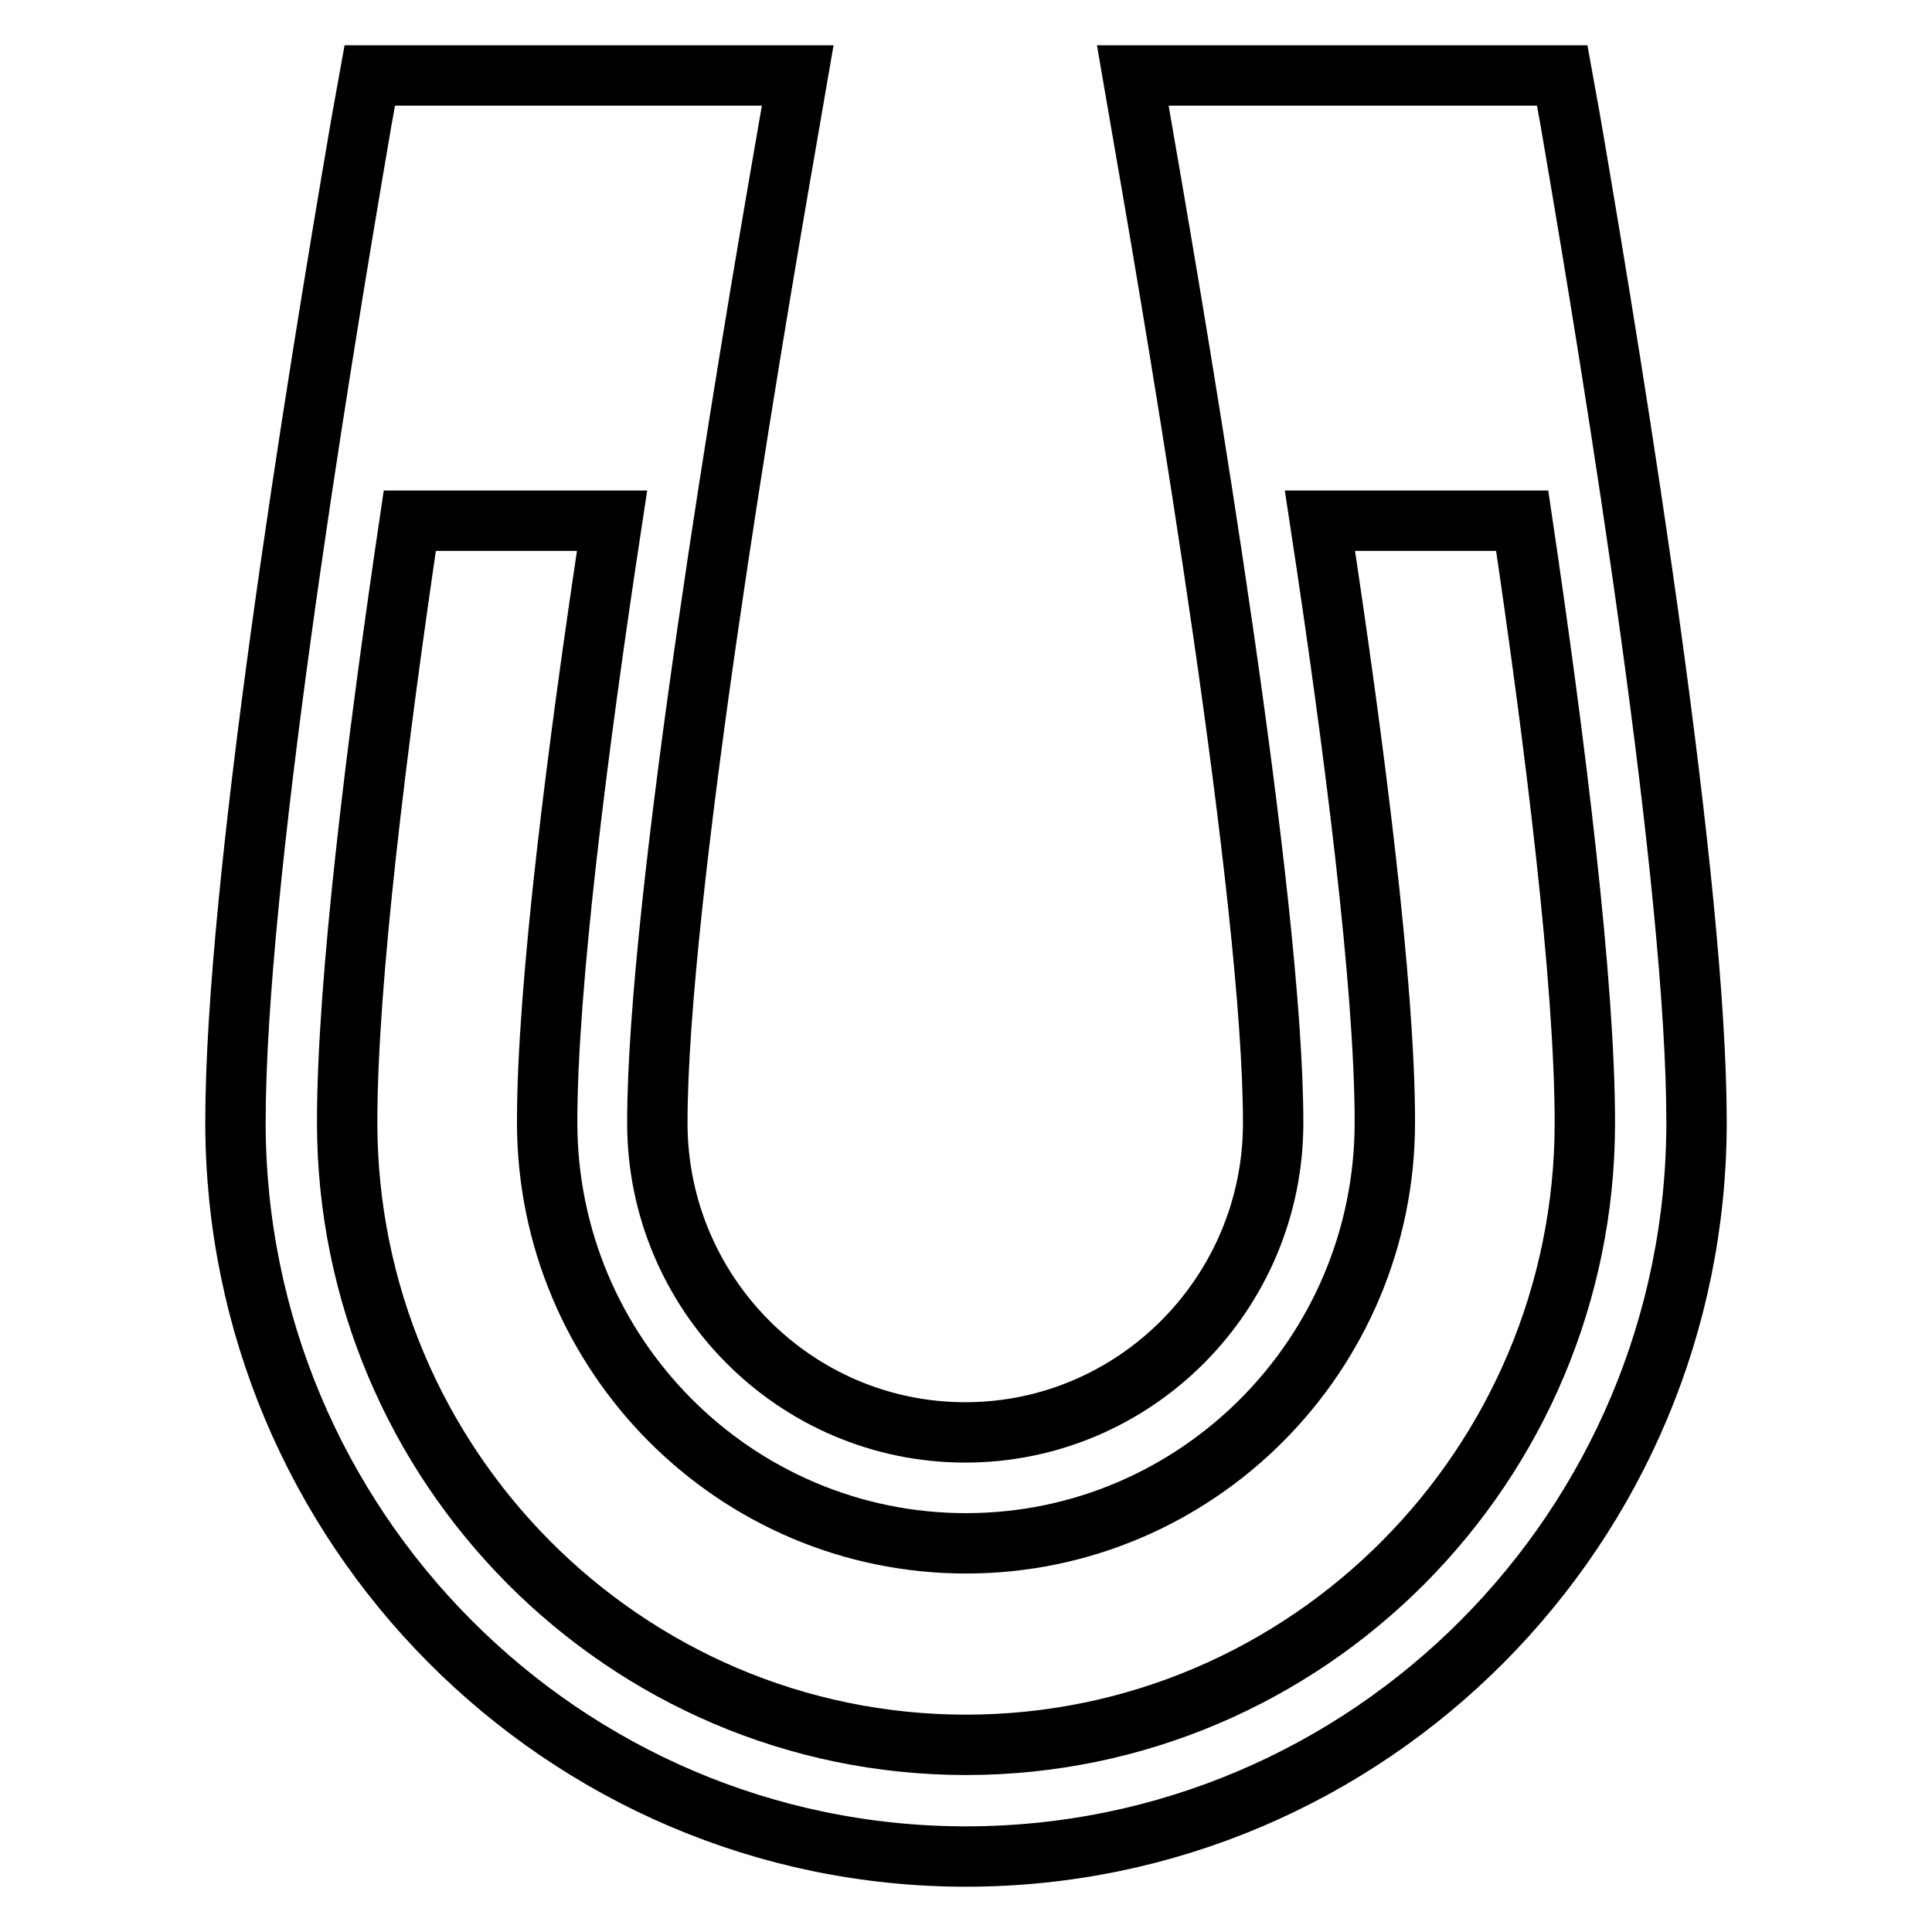
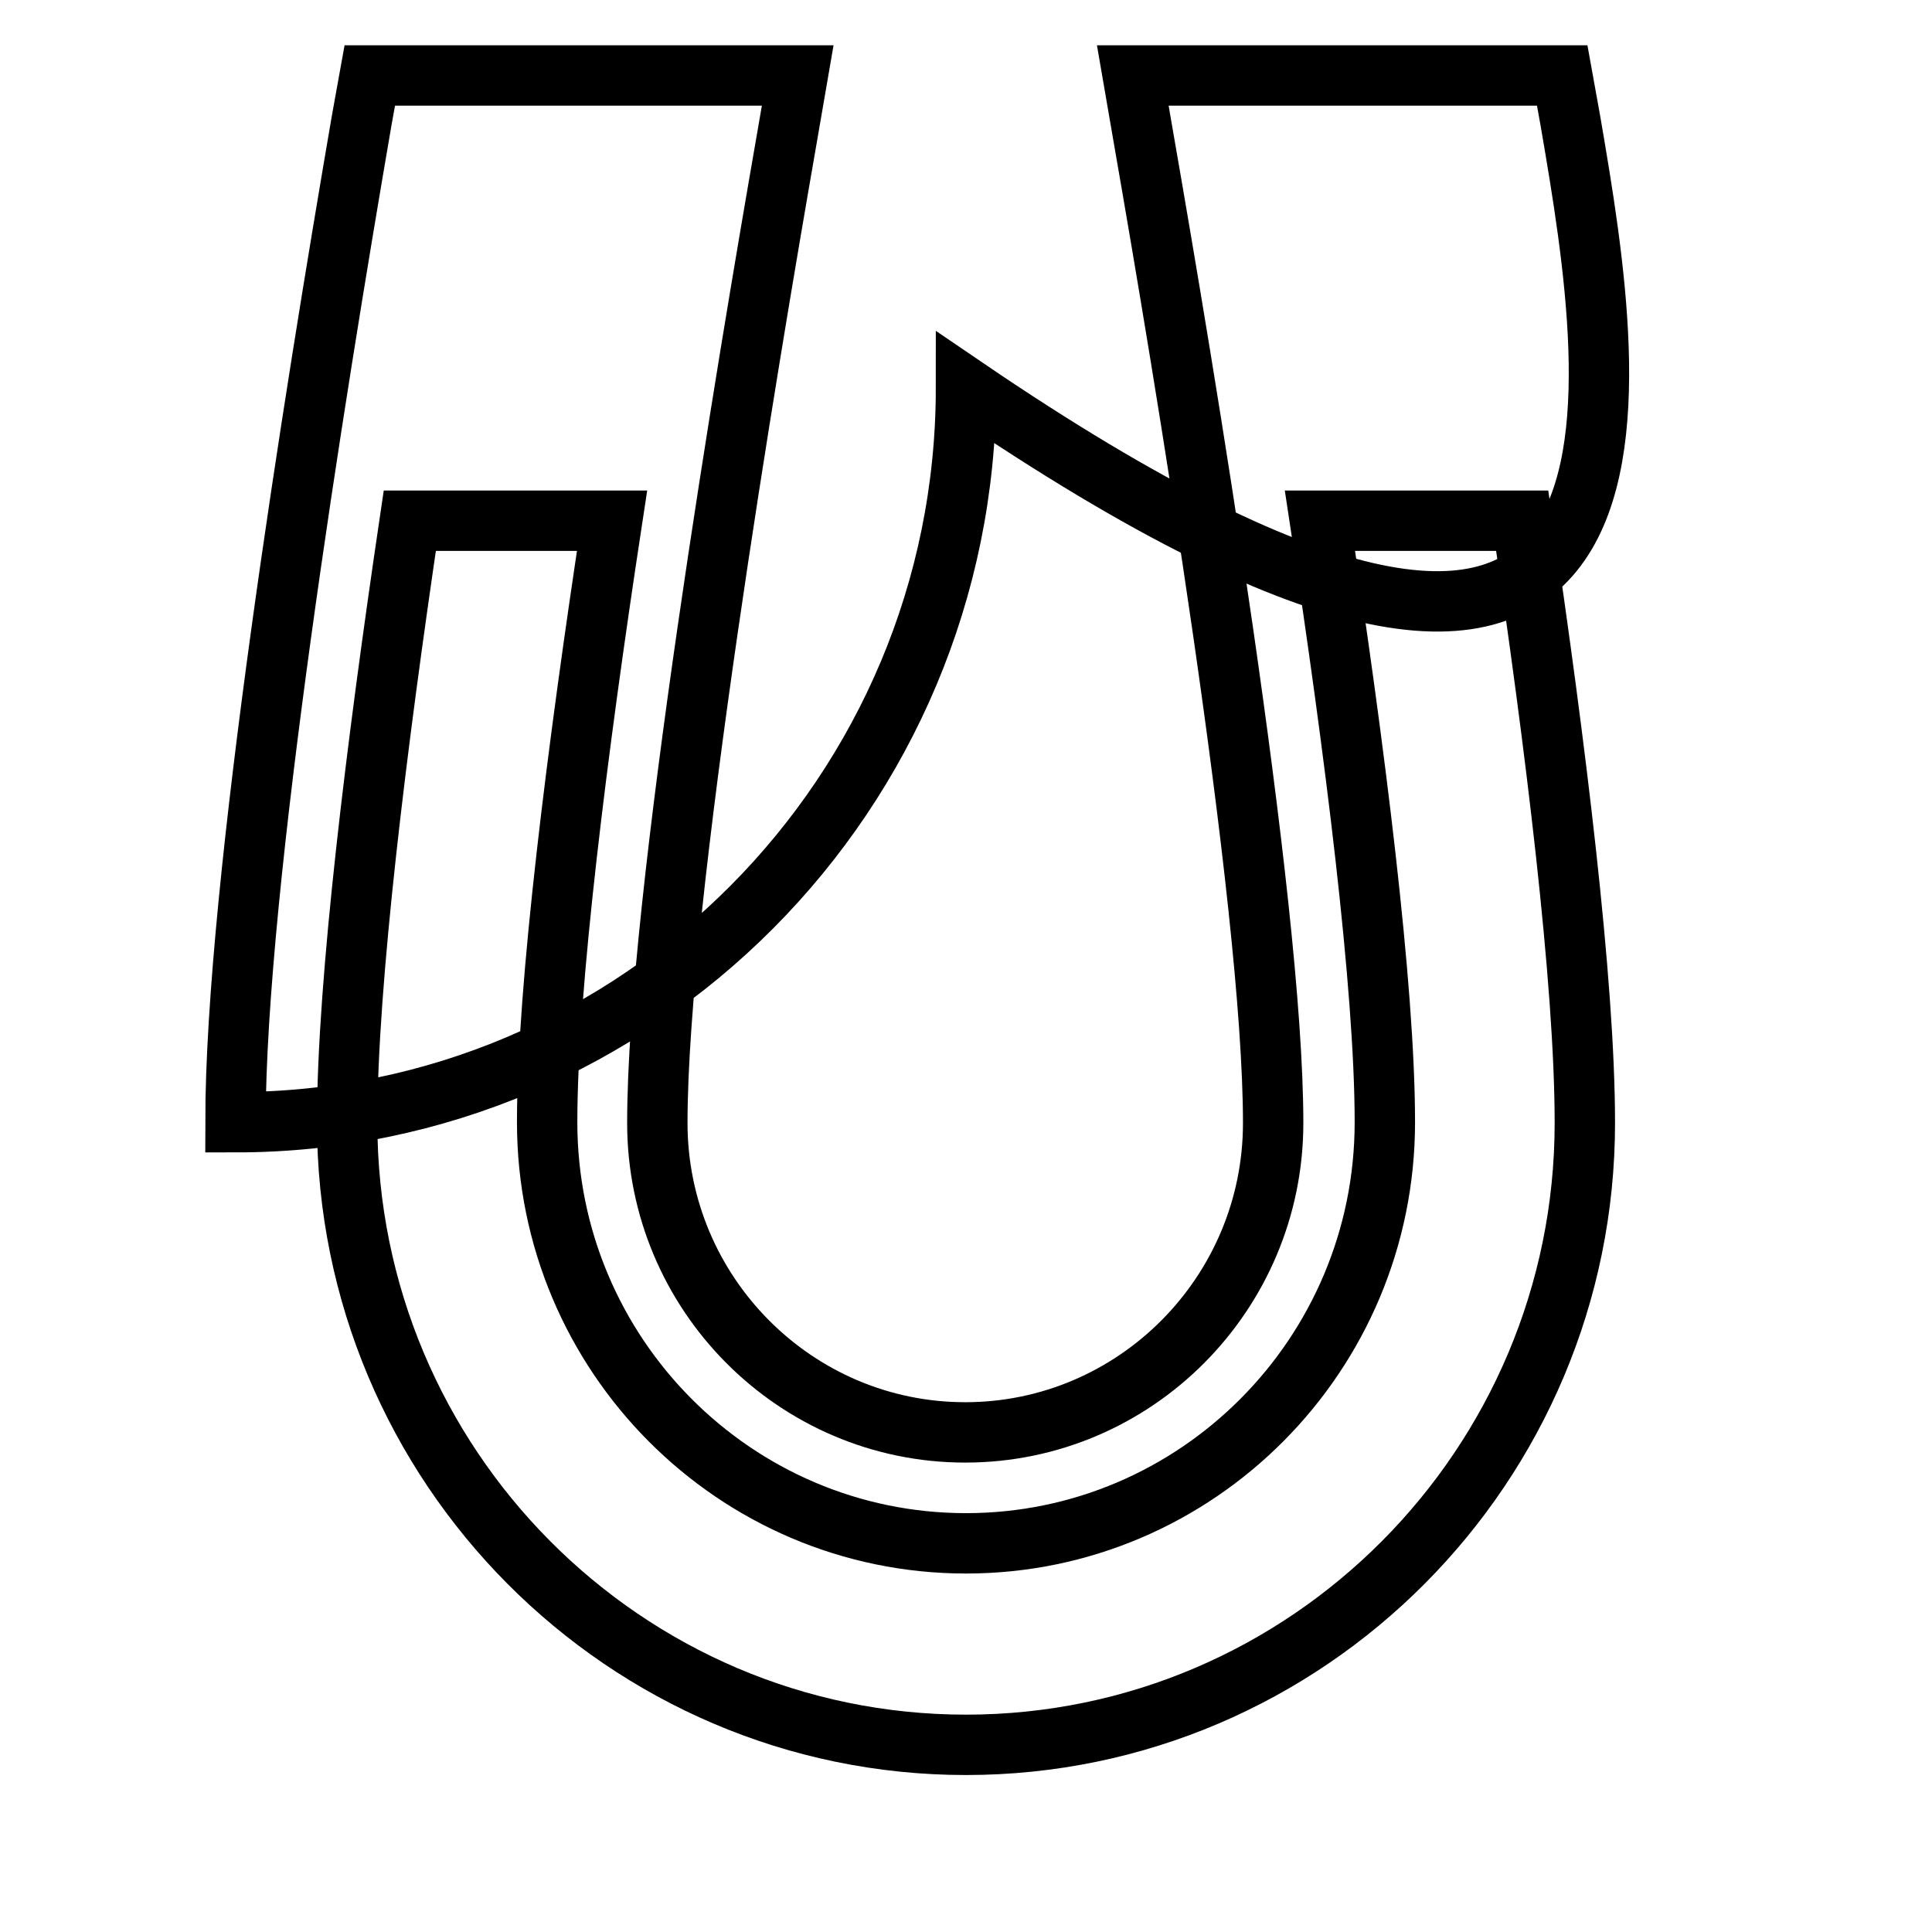
<svg xmlns="http://www.w3.org/2000/svg" version="1.1" x="0px" y="0px" viewBox="0 0 256 256" enable-background="new 0 0 256 256" xml:space="preserve">
  <g>
-     <path stroke-width="8" fill-opacity="0" stroke="#000000" d="M208.1,16.1L207,10h-56.9l1.5,8.7c5.1,29.3,17.1,100.6,17.1,130.1c0,22.6-18.3,41-40.8,41 c-22.5,0-40.8-18.4-40.8-41c0-29.5,12-100.8,17.1-130.1l1.5-8.7H49l-1.1,6.1c-6.2,36.1-16.7,101.2-16.7,132.6 c0,53.6,43.4,97.3,96.8,97.3c53.4,0,96.8-43.6,96.8-97.3C224.8,117.3,214.3,52.2,208.1,16.1z M128,231.2c-45.2,0-82-37-82-82.5 c0-18.6,3.9-50,8.3-79.7h26.8c-4.6,30.2-8.6,61.8-8.6,79.7c0,30.8,24.9,55.8,55.5,55.8c30.6,0,55.5-25,55.5-55.8 c0-18-4-49.5-8.6-79.7h26.8c4.4,29.7,8.3,61.1,8.3,79.8C210,194.2,173.2,231.2,128,231.2z" />
+     <path stroke-width="8" fill-opacity="0" stroke="#000000" d="M208.1,16.1L207,10h-56.9l1.5,8.7c5.1,29.3,17.1,100.6,17.1,130.1c0,22.6-18.3,41-40.8,41 c-22.5,0-40.8-18.4-40.8-41c0-29.5,12-100.8,17.1-130.1l1.5-8.7H49l-1.1,6.1c-6.2,36.1-16.7,101.2-16.7,132.6 c53.4,0,96.8-43.6,96.8-97.3C224.8,117.3,214.3,52.2,208.1,16.1z M128,231.2c-45.2,0-82-37-82-82.5 c0-18.6,3.9-50,8.3-79.7h26.8c-4.6,30.2-8.6,61.8-8.6,79.7c0,30.8,24.9,55.8,55.5,55.8c30.6,0,55.5-25,55.5-55.8 c0-18-4-49.5-8.6-79.7h26.8c4.4,29.7,8.3,61.1,8.3,79.8C210,194.2,173.2,231.2,128,231.2z" />
  </g>
</svg>